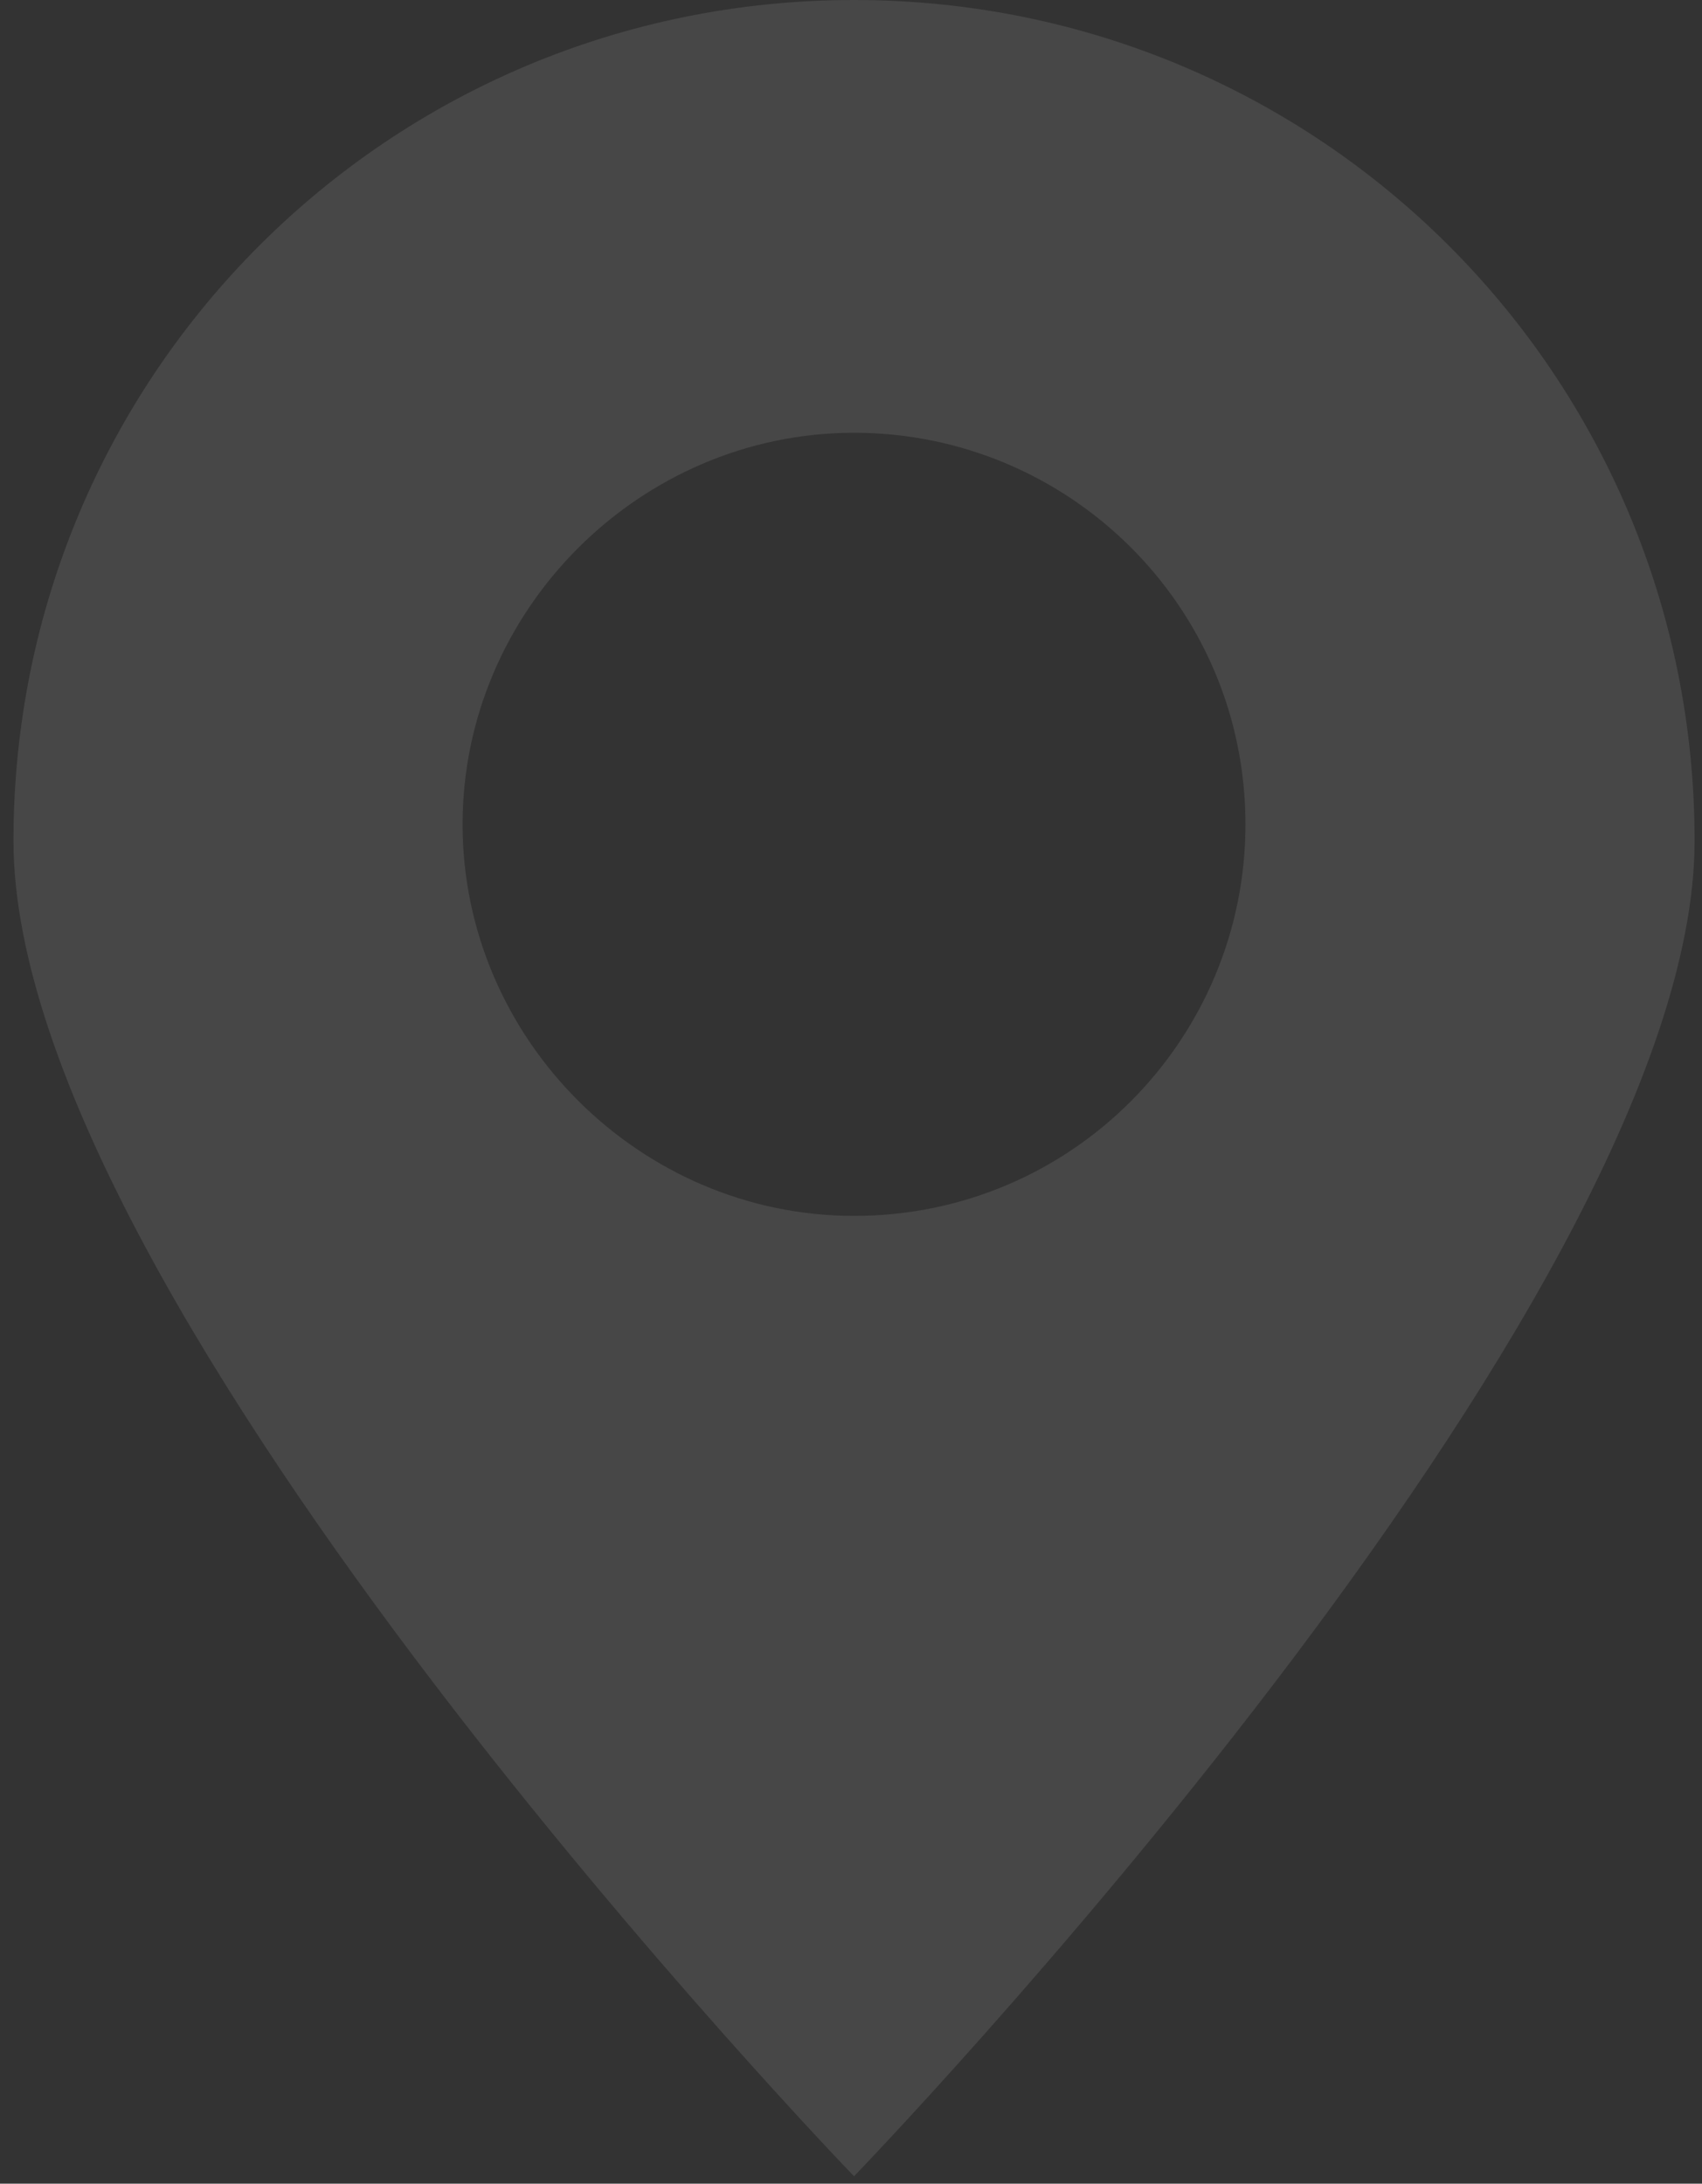
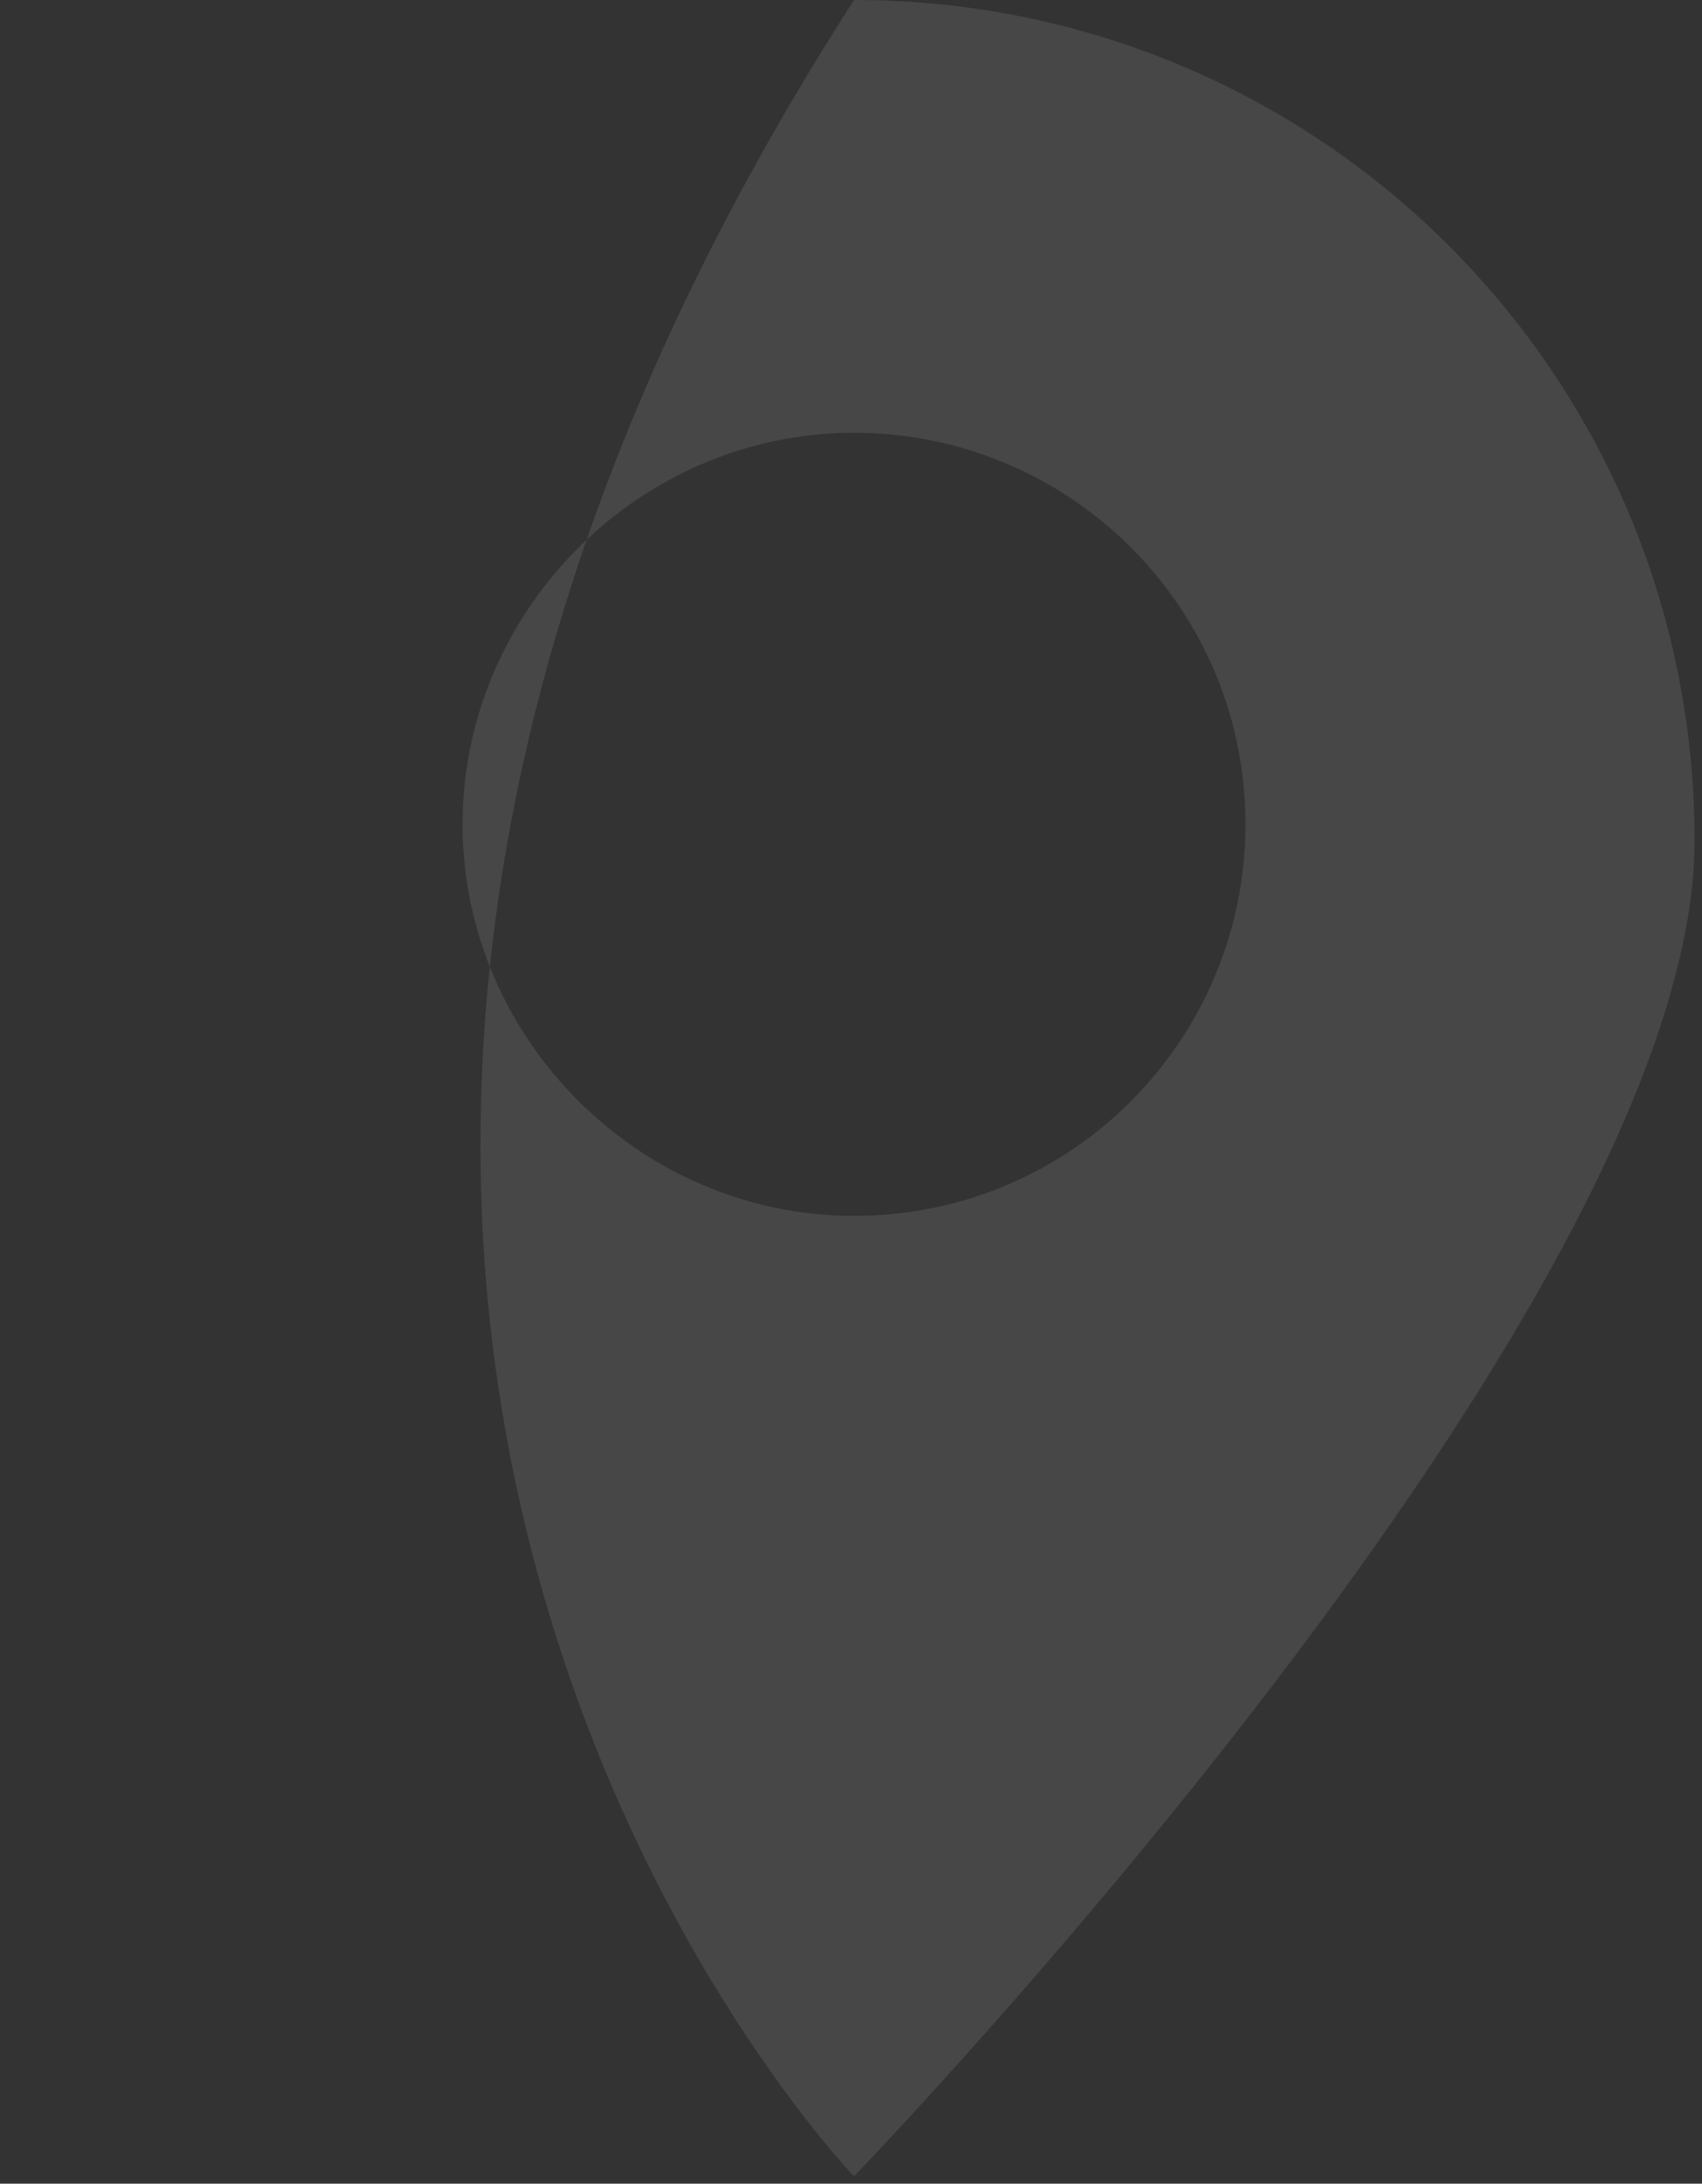
<svg xmlns="http://www.w3.org/2000/svg" width="46" height="59" viewBox="0 0 46 59" fill="none">
  <rect x="0" y="0" width="46" height="59" fill="#333333" stroke="none" />
  <g opacity="0.1">
-     <path d="M45.8 22.718C45.8 10.134 35.666 0 23.082 0C10.498 0 0.364 10.134 0.364 22.718C0.364 35.302 23.082 58.8 23.082 58.8C23.082 58.8 45.8 35.302 45.8 22.718ZM12.502 22.273C12.502 16.482 17.291 11.693 23.082 11.693C28.873 11.693 33.661 16.37 33.661 22.273C33.661 28.064 28.984 32.852 23.082 32.852C17.291 32.852 12.502 28.064 12.502 22.273Z" fill="white" />
+     <path d="M45.8 22.718C45.8 10.134 35.666 0 23.082 0C0.364 35.302 23.082 58.8 23.082 58.8C23.082 58.8 45.8 35.302 45.8 22.718ZM12.502 22.273C12.502 16.482 17.291 11.693 23.082 11.693C28.873 11.693 33.661 16.37 33.661 22.273C33.661 28.064 28.984 32.852 23.082 32.852C17.291 32.852 12.502 28.064 12.502 22.273Z" fill="white" />
  </g>
</svg>